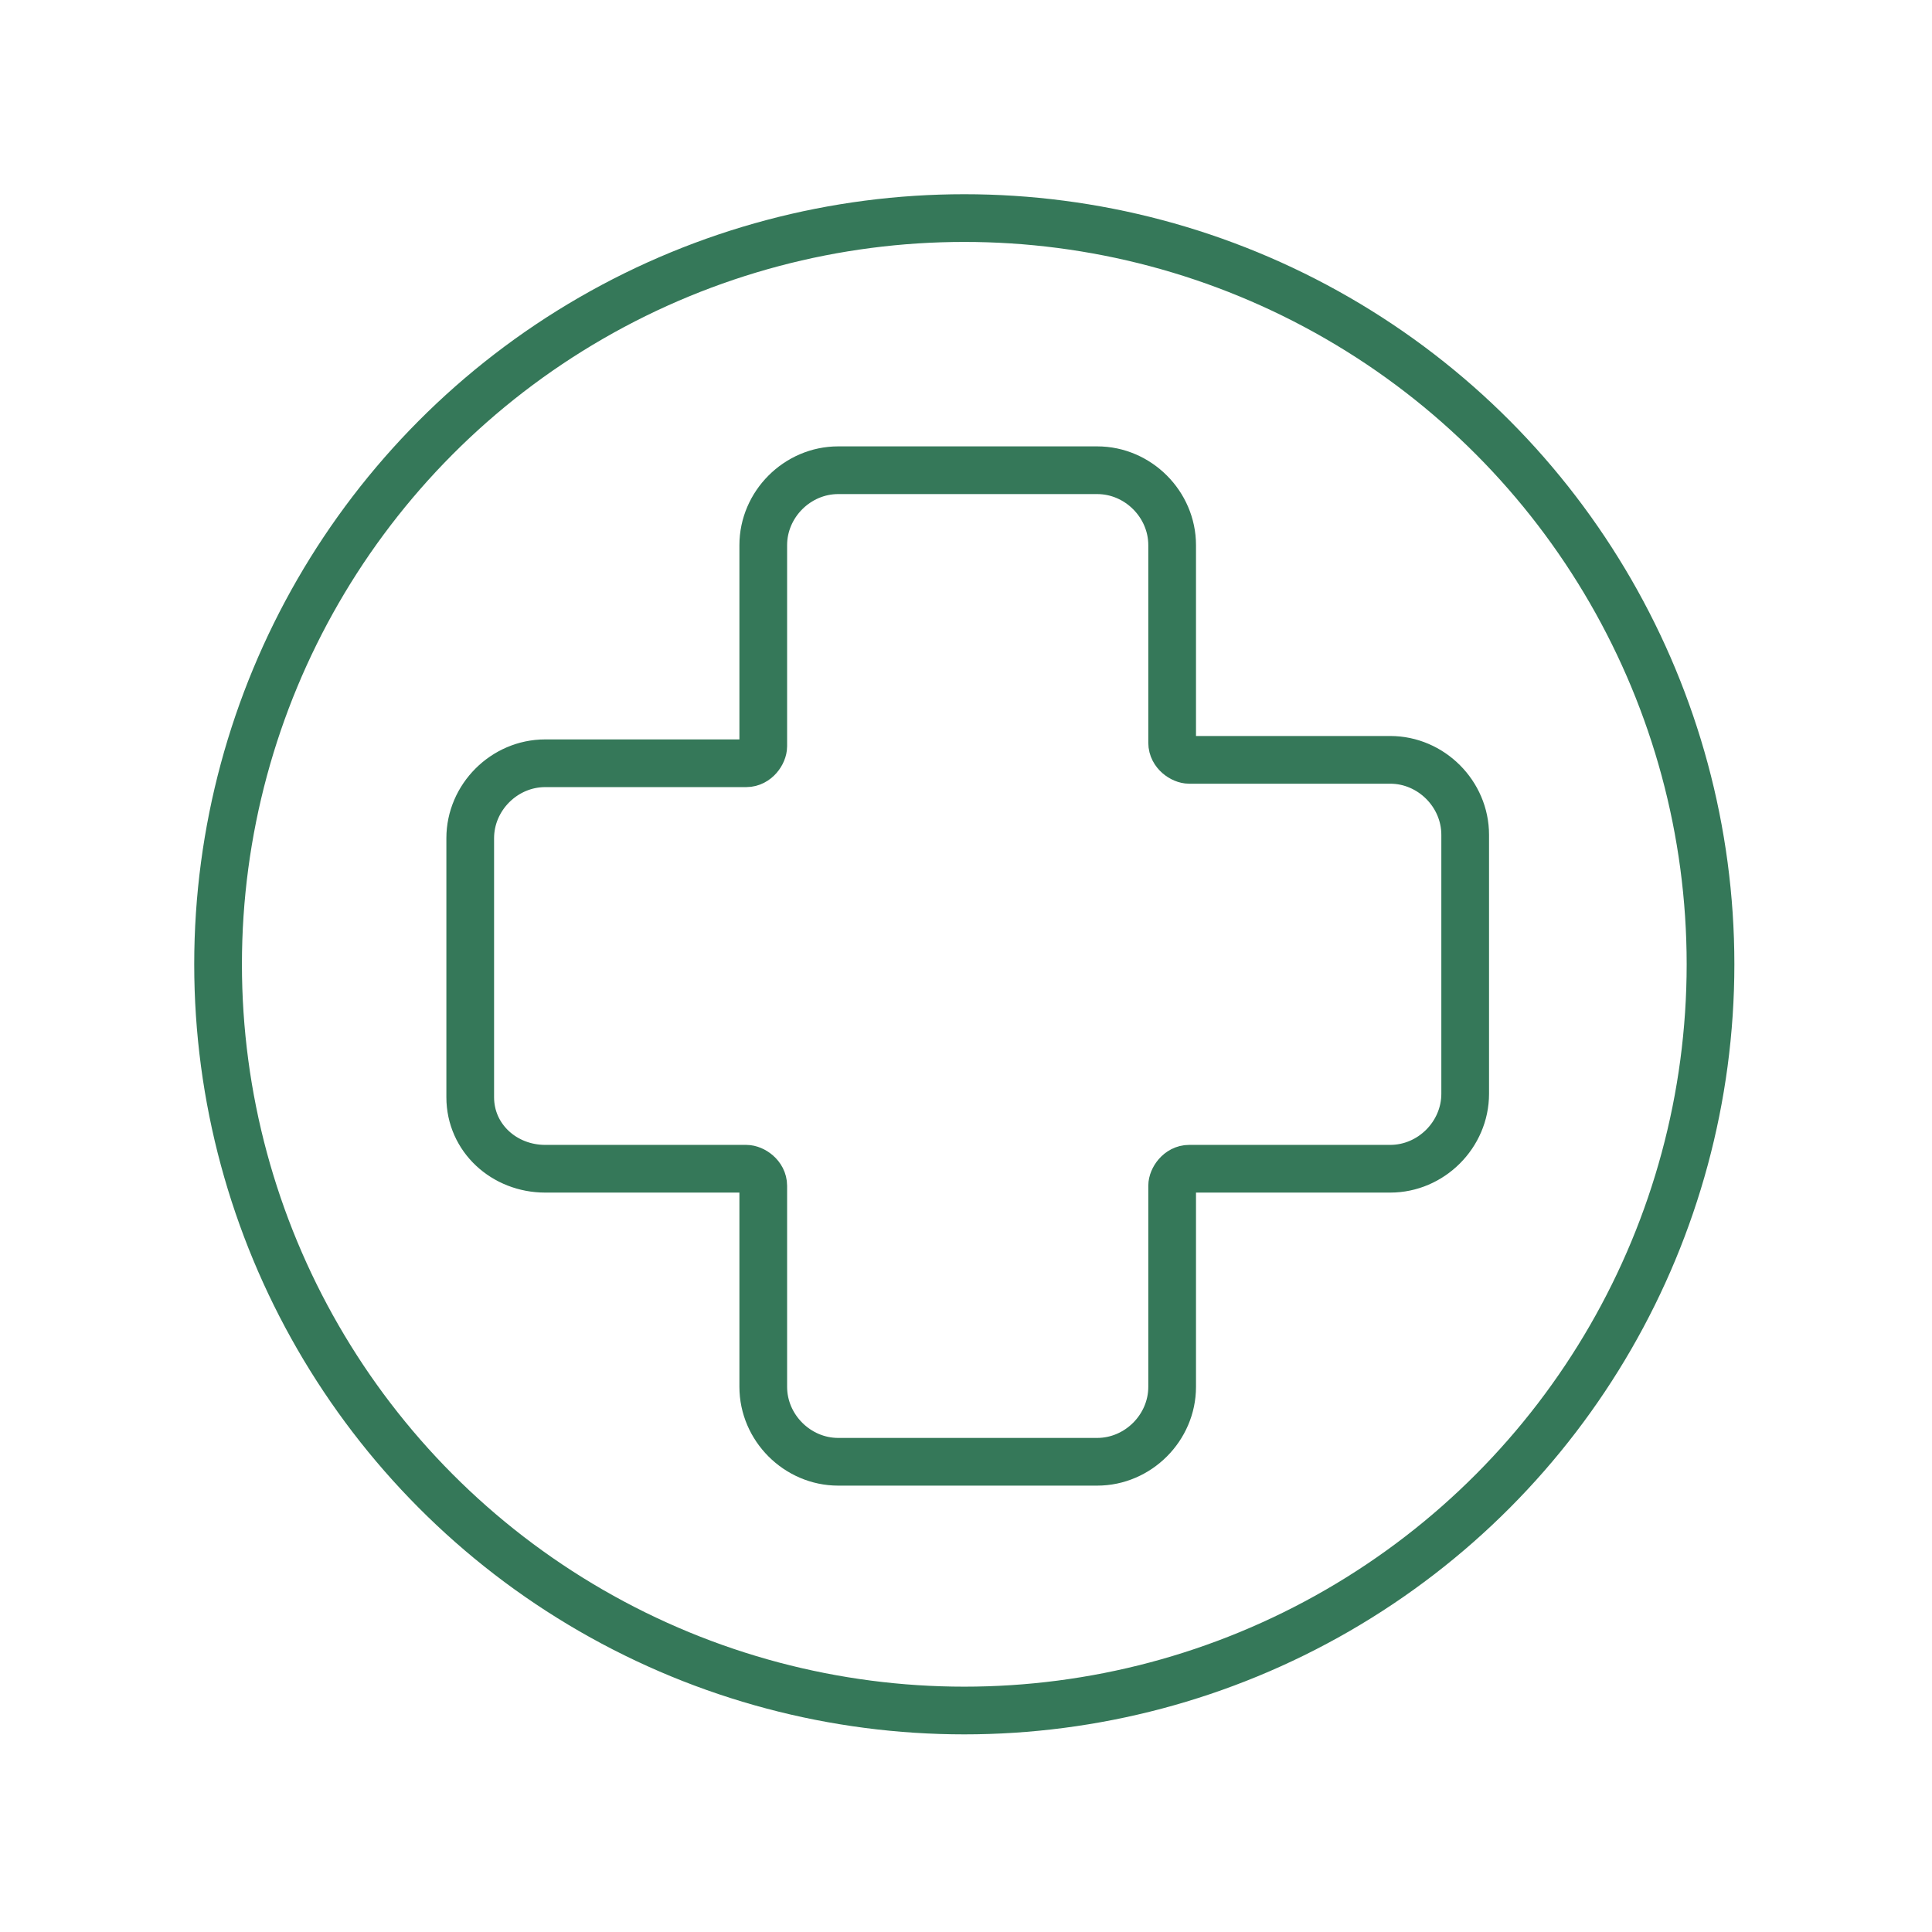
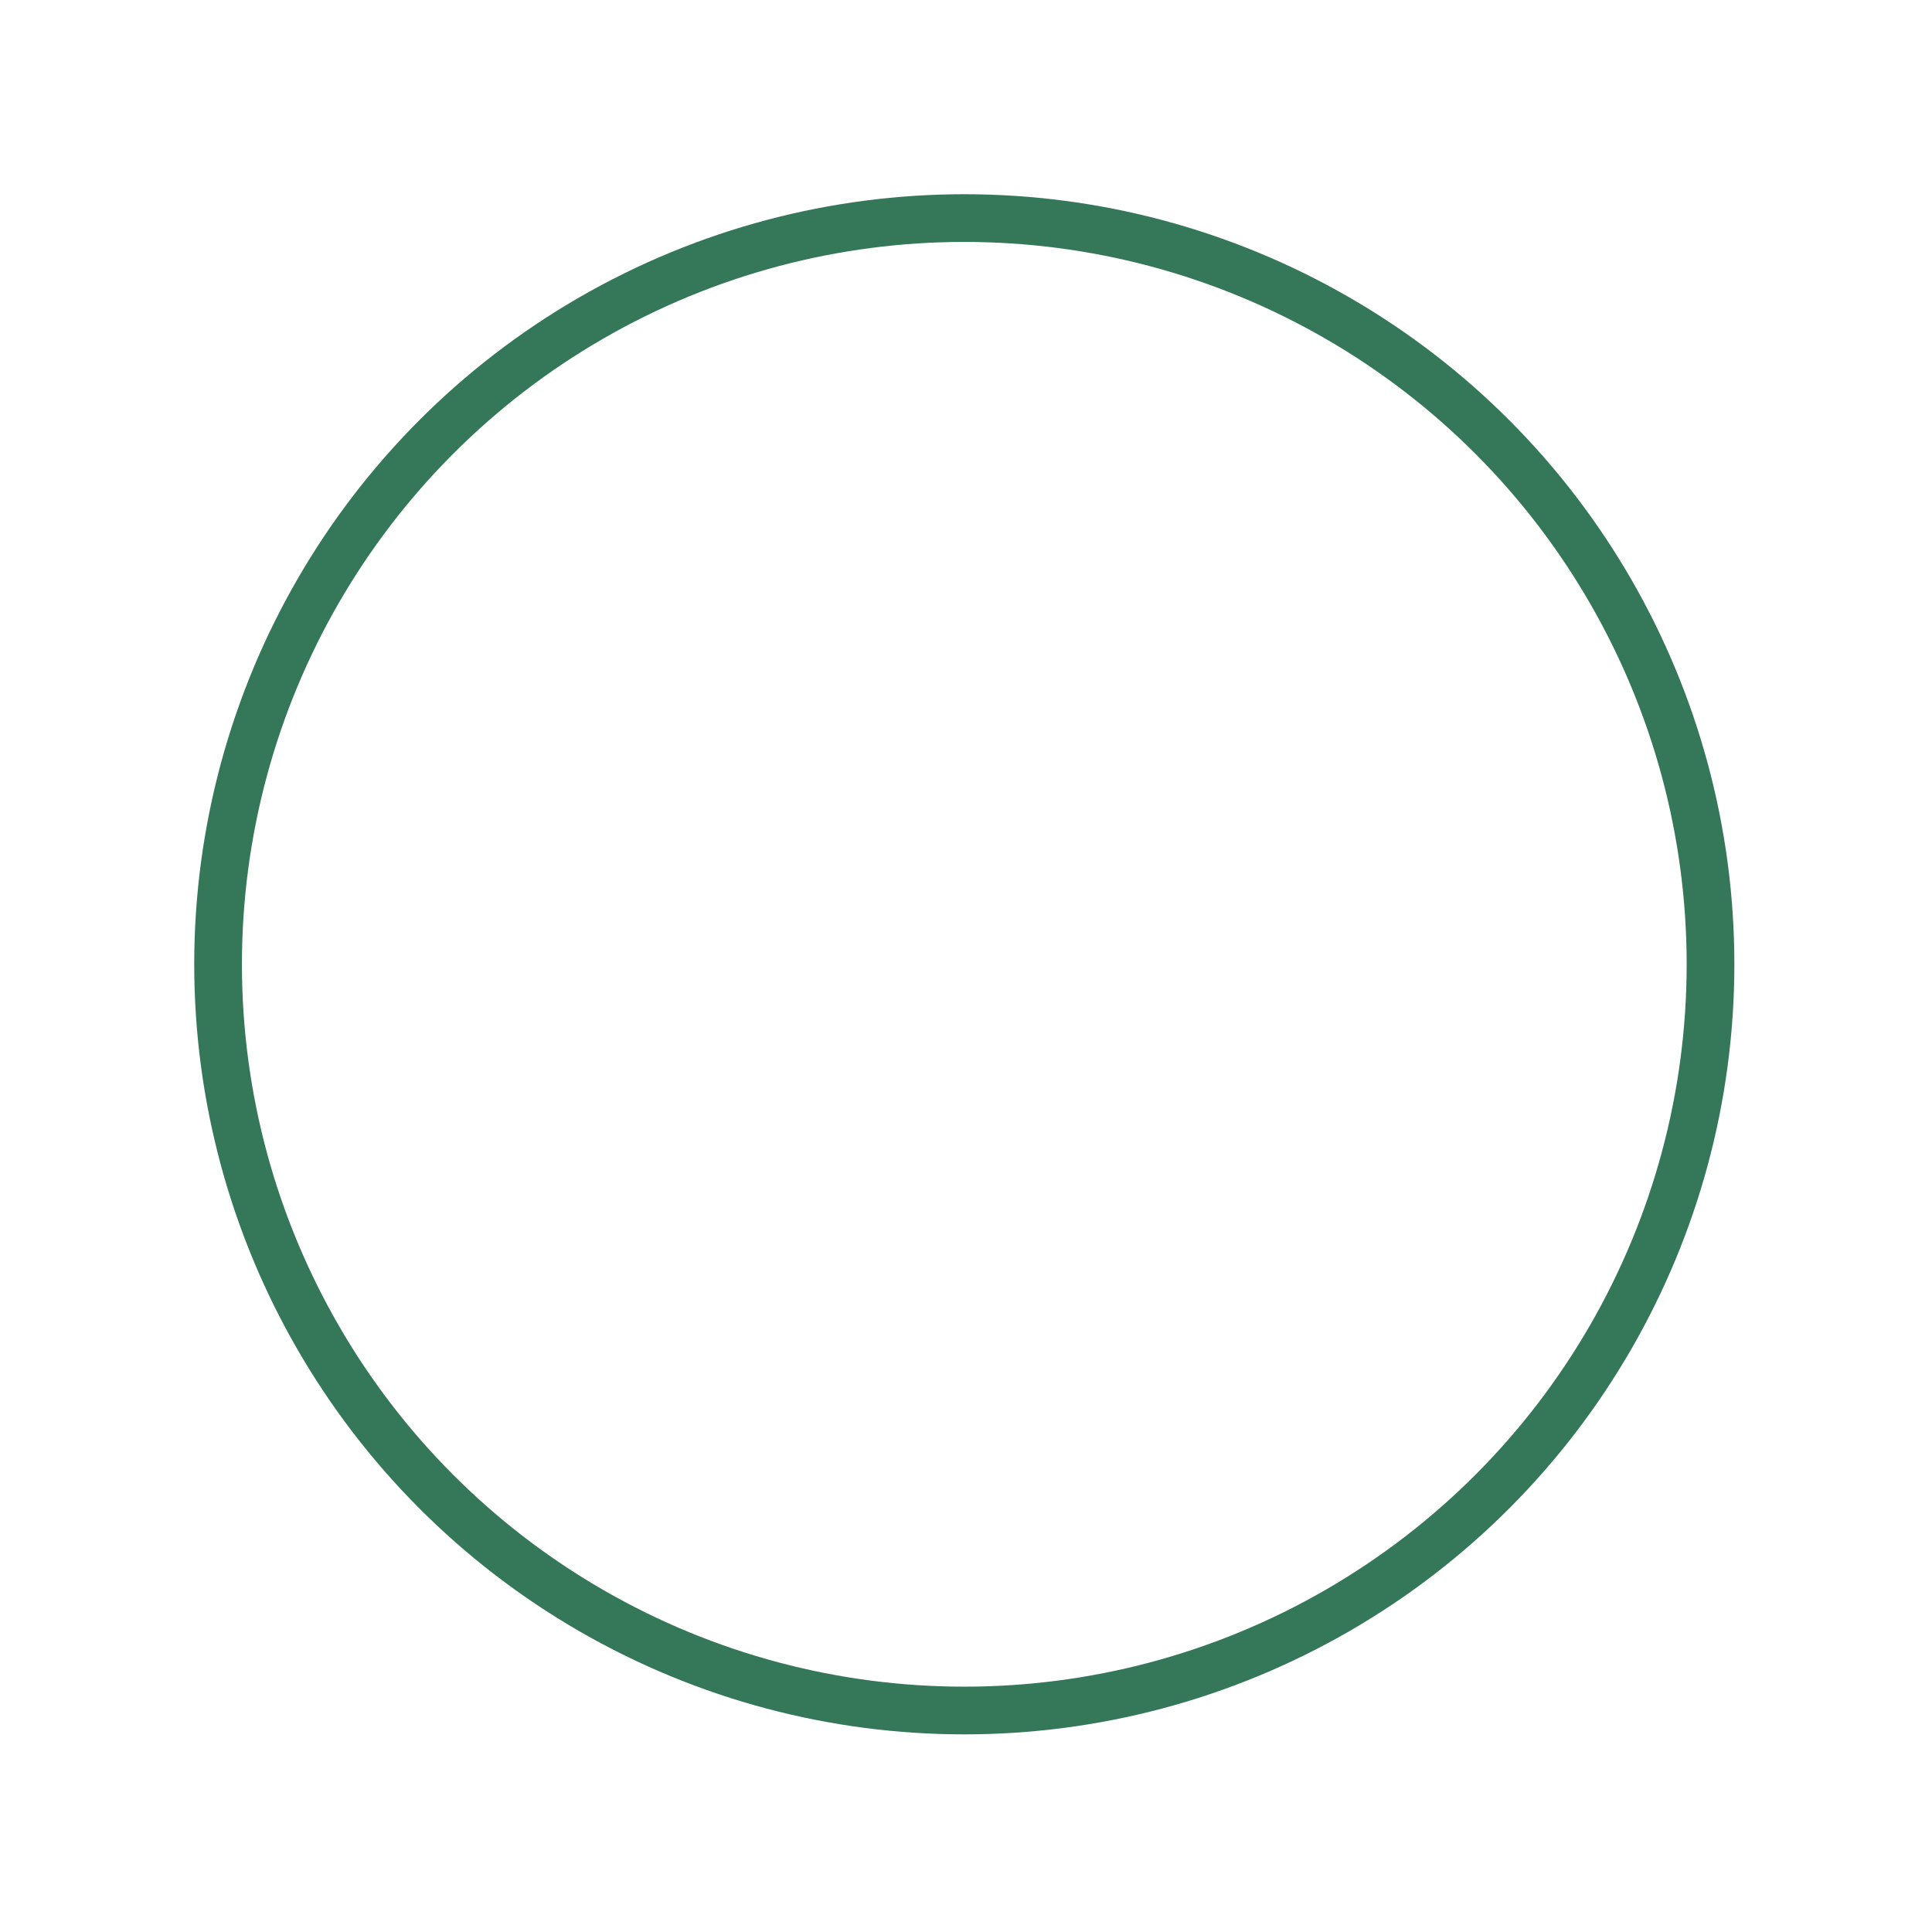
<svg xmlns="http://www.w3.org/2000/svg" version="1.1" id="Ebene_3" x="0px" y="0px" viewBox="0 0 56.7 56.7" style="enable-background:new 0 0 56.7 56.7;" xml:space="preserve">
  <style type="text/css">
	.st0{fill:none;stroke:#357859;stroke-width:1.4;stroke-miterlimit:10;}
</style>
  <g>
    <circle class="st0" cx="28.3" cy="28.3" r="21.9" />
-     <path class="st0" d="M16,34.3h5.9c0.2,0,0.5,0.2,0.5,0.5v5.9c0,1.2,1,2.2,2.2,2.2h7.6c1.2,0,2.2-1,2.2-2.2v-5.9   c0-0.2,0.2-0.5,0.5-0.5h5.9c1.2,0,2.2-1,2.2-2.2v-7.6c0-1.2-1-2.2-2.2-2.2h-5.9c-0.2,0-0.5-0.2-0.5-0.5V16c0-1.2-1-2.2-2.2-2.2   h-7.6c-1.2,0-2.2,1-2.2,2.2v5.9c0,0.2-0.2,0.5-0.5,0.5H16c-1.2,0-2.2,1-2.2,2.2v7.6C13.8,33.4,14.8,34.3,16,34.3z" />
  </g>
</svg>